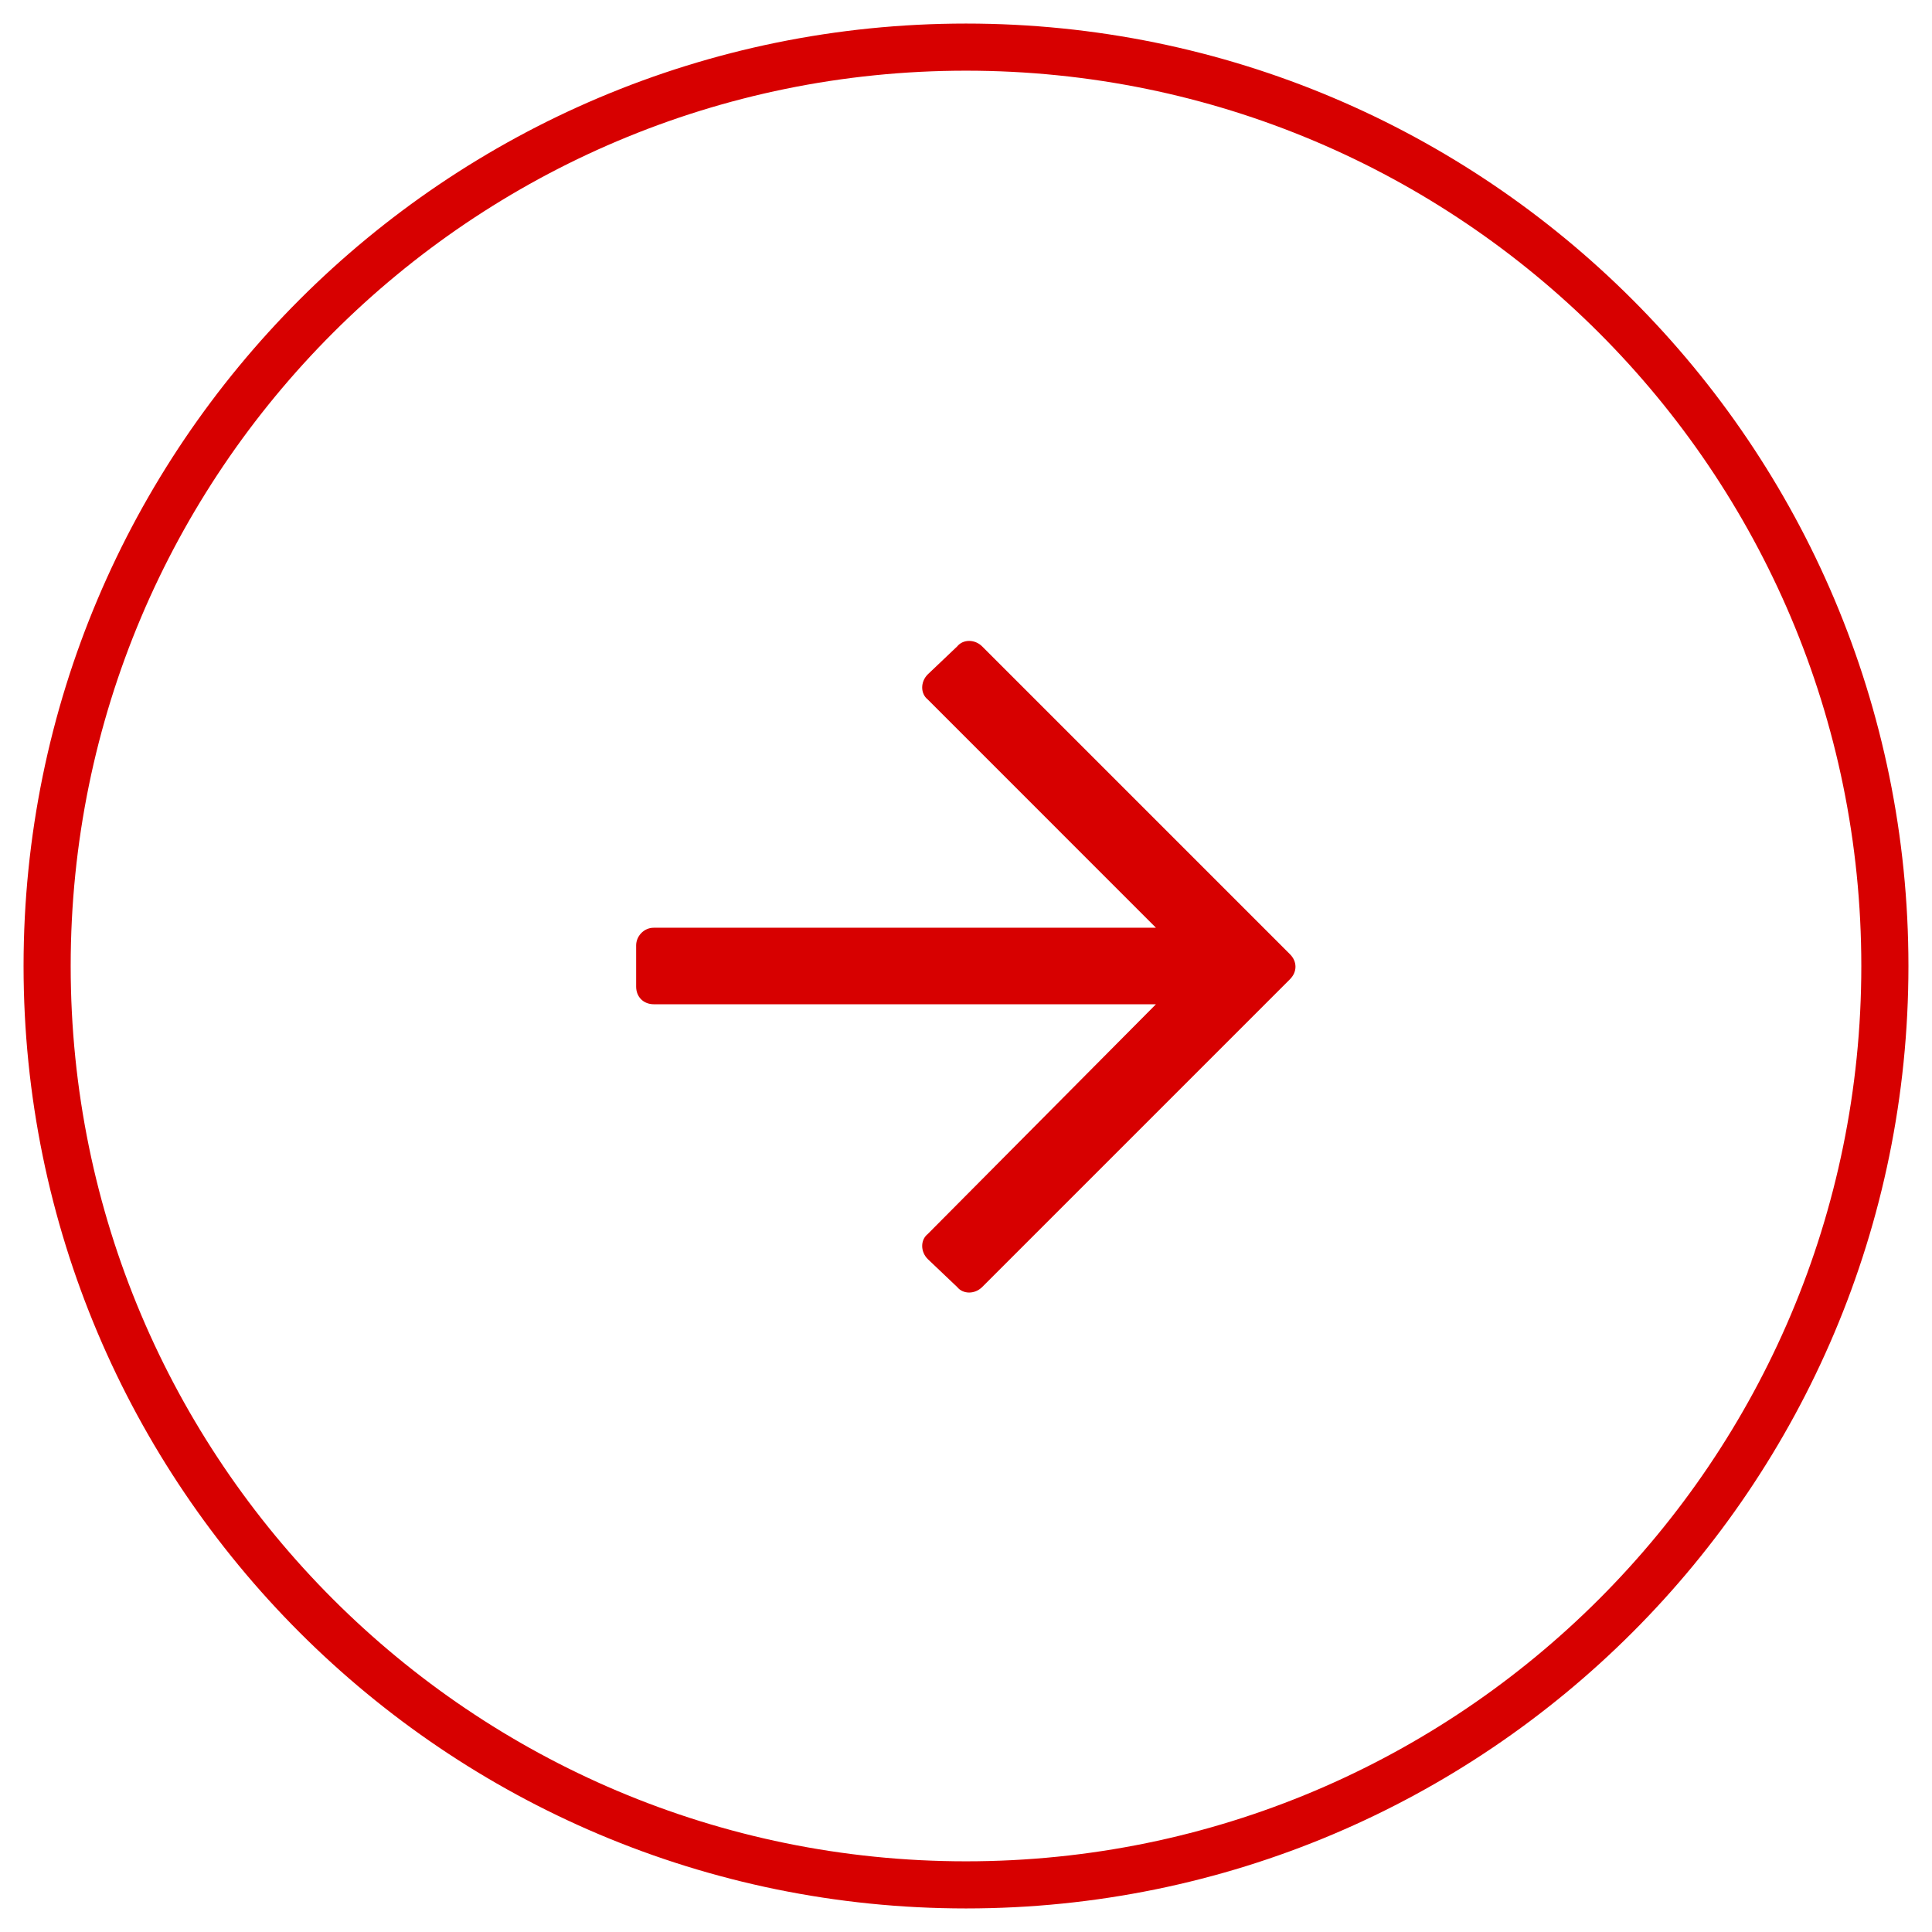
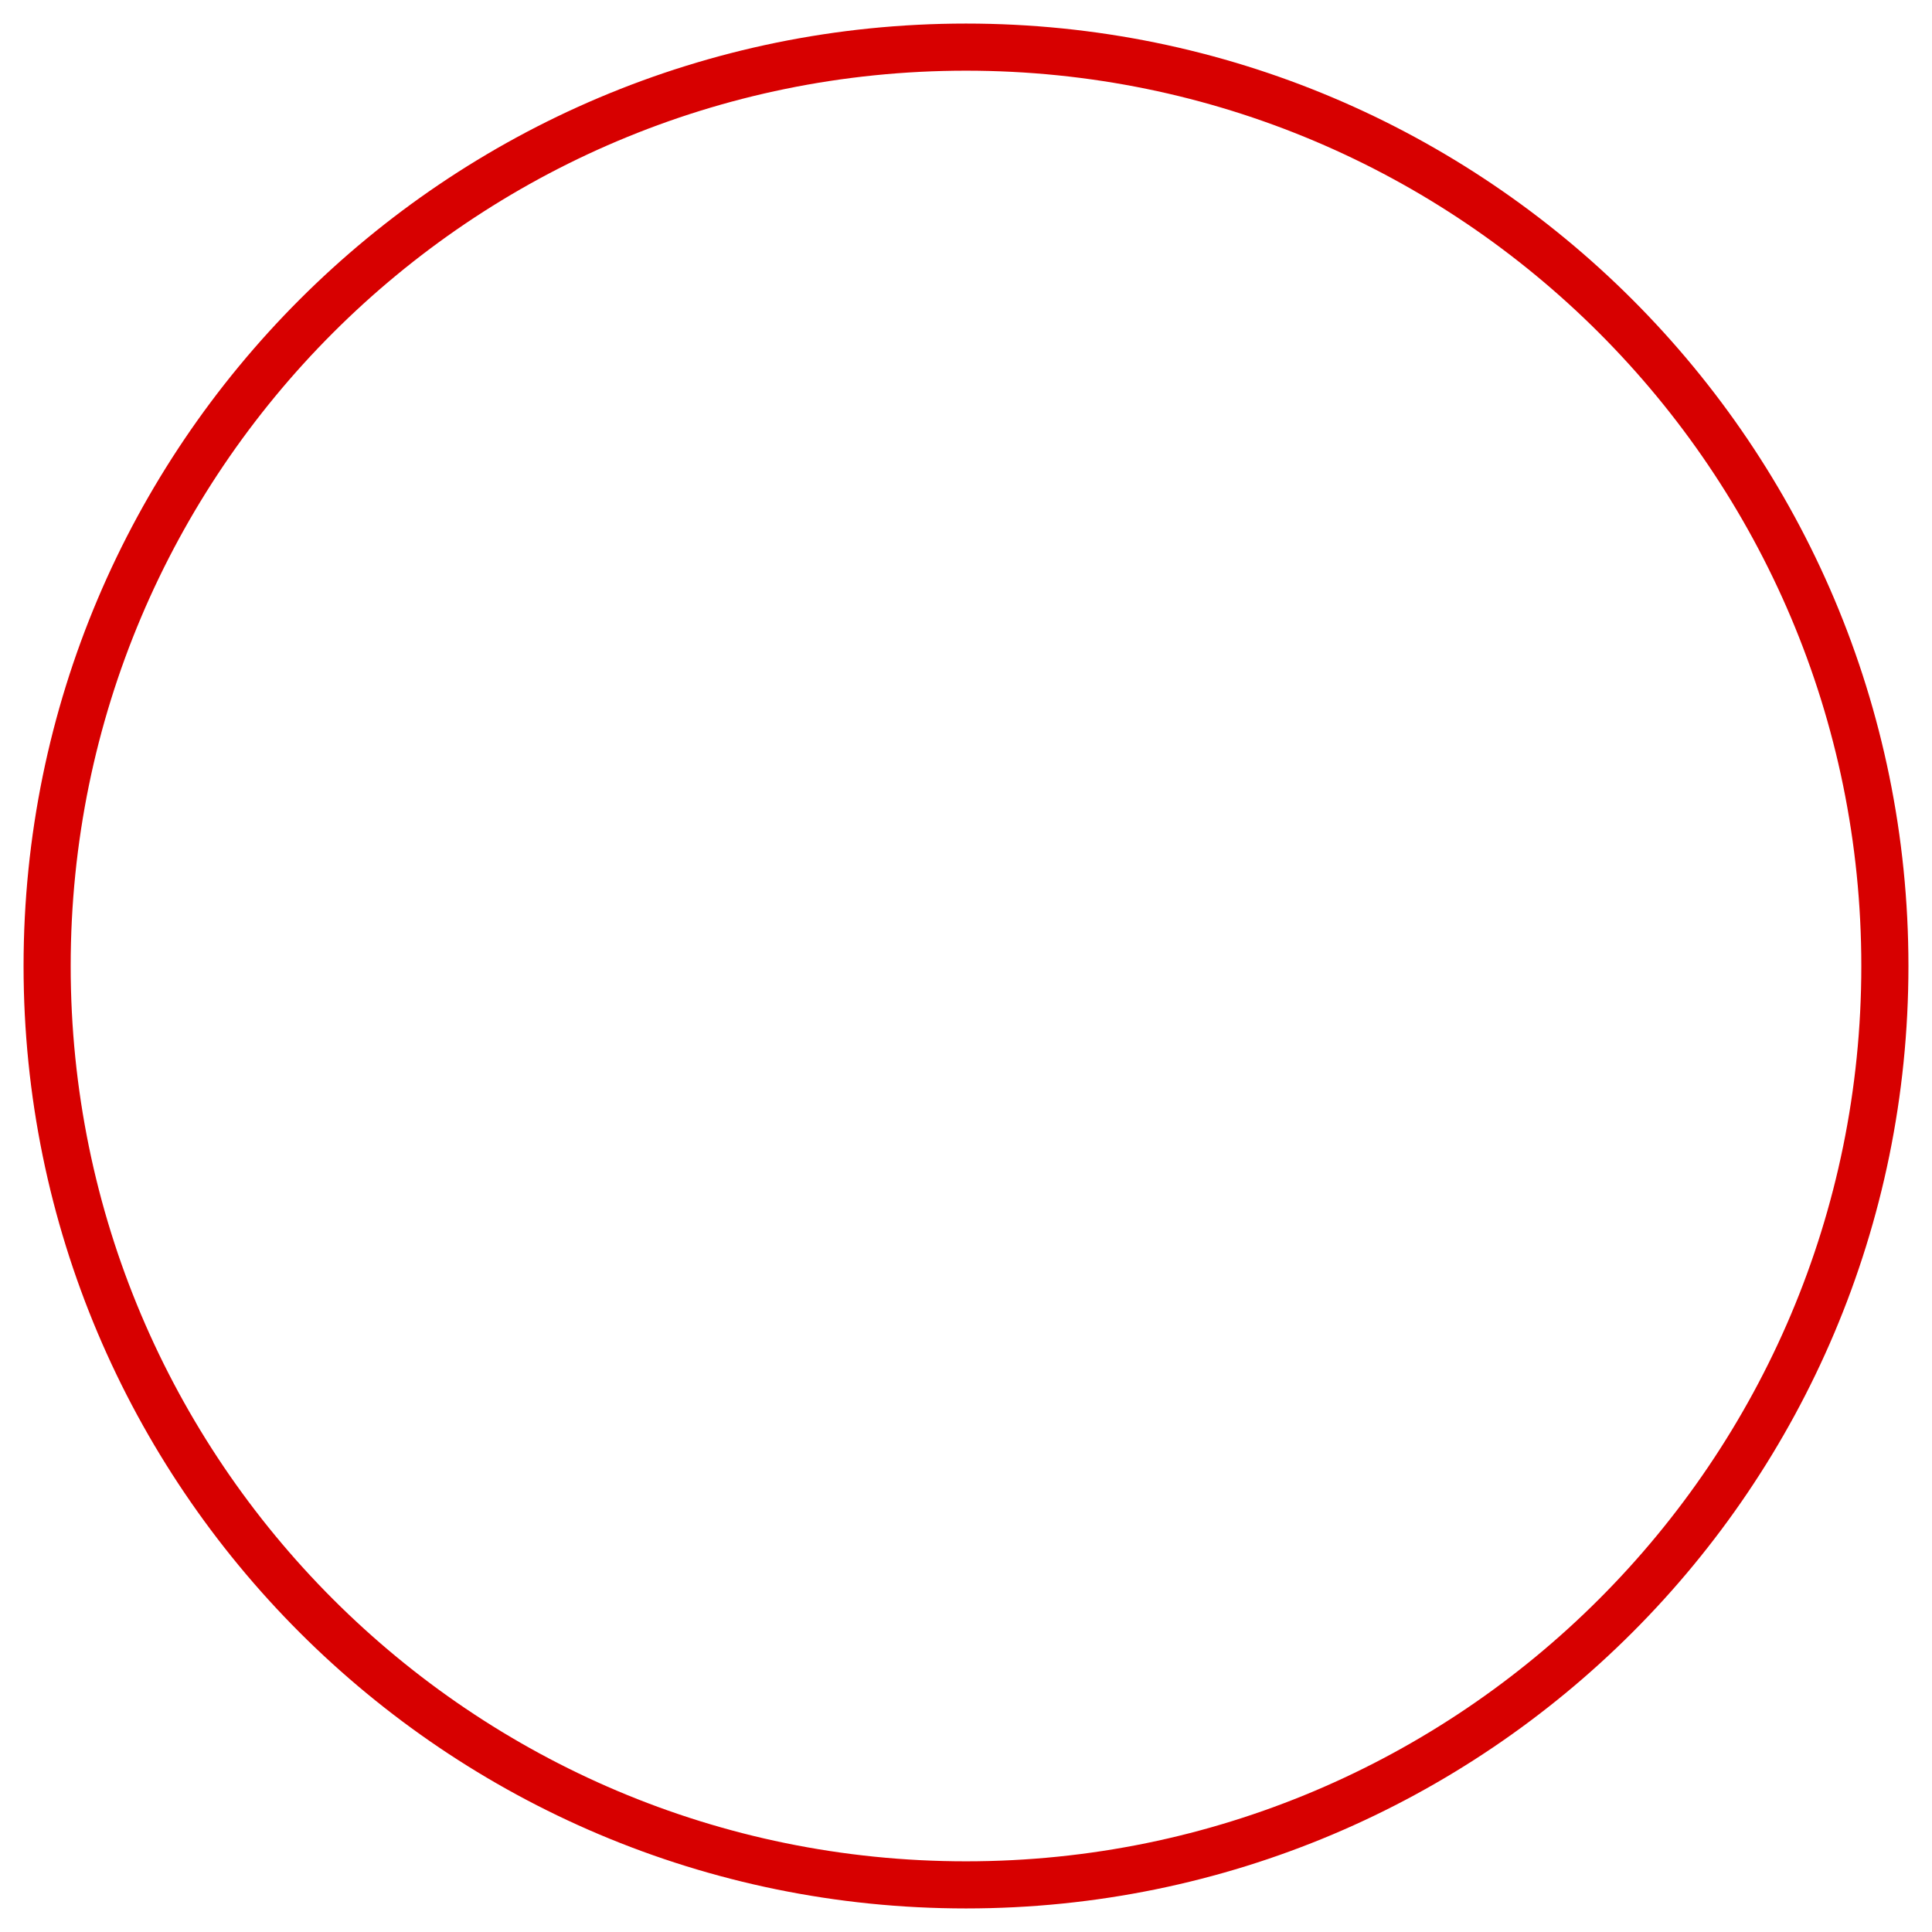
<svg xmlns="http://www.w3.org/2000/svg" width="41" height="41" viewBox="0 0 41 41" fill="none">
  <path d="M20.5 40C31.27 40 40 31.27 40 20.5C40 9.73 31.27 1 20.5 1C9.73 1 1 9.73 1 20.5C1 31.27 9.73 40 20.5 40Z" stroke="#D70000" />
-   <path d="M20.312 13.719L19.688 14.312C19.531 14.469 19.531 14.719 19.688 14.844L24.531 19.688H13.875C13.656 19.688 13.5 19.875 13.5 20.062V20.938C13.5 21.156 13.656 21.312 13.875 21.312H24.531L19.688 26.188C19.531 26.312 19.531 26.562 19.688 26.719L20.312 27.312C20.438 27.469 20.688 27.469 20.844 27.312L27.375 20.781C27.531 20.625 27.531 20.406 27.375 20.25L20.844 13.719C20.688 13.562 20.438 13.562 20.312 13.719Z" fill="#D70000" />
</svg>